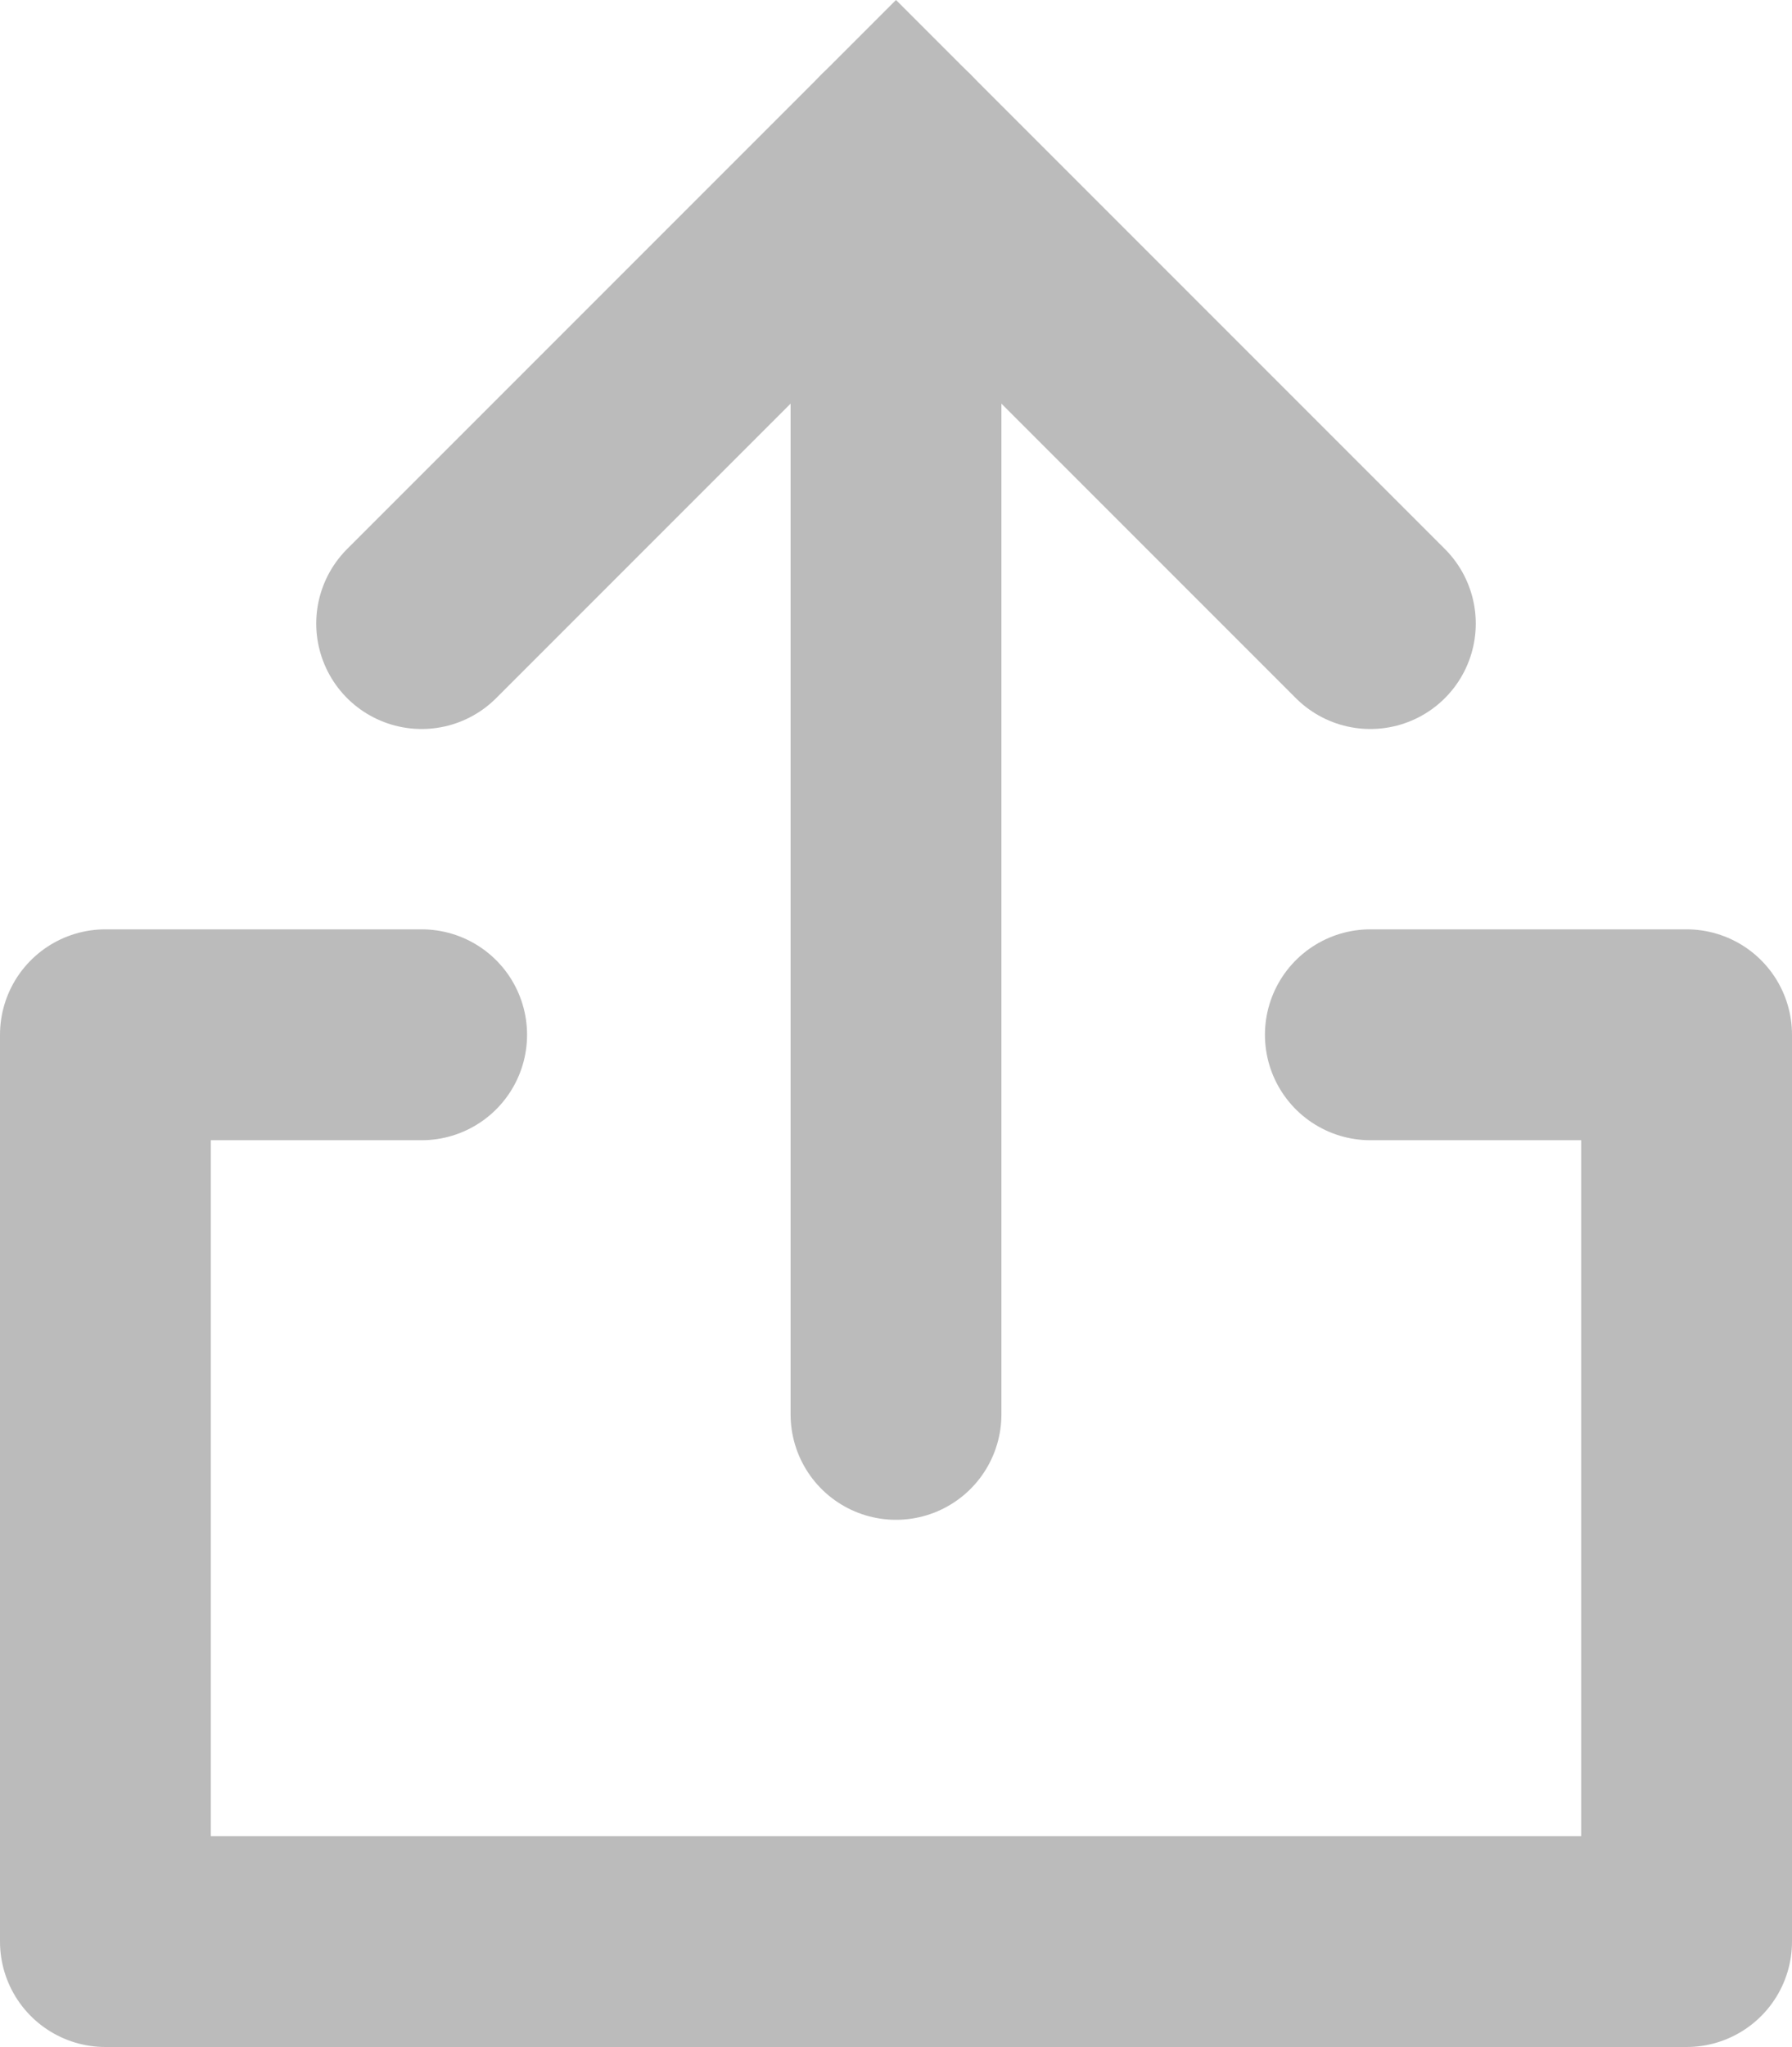
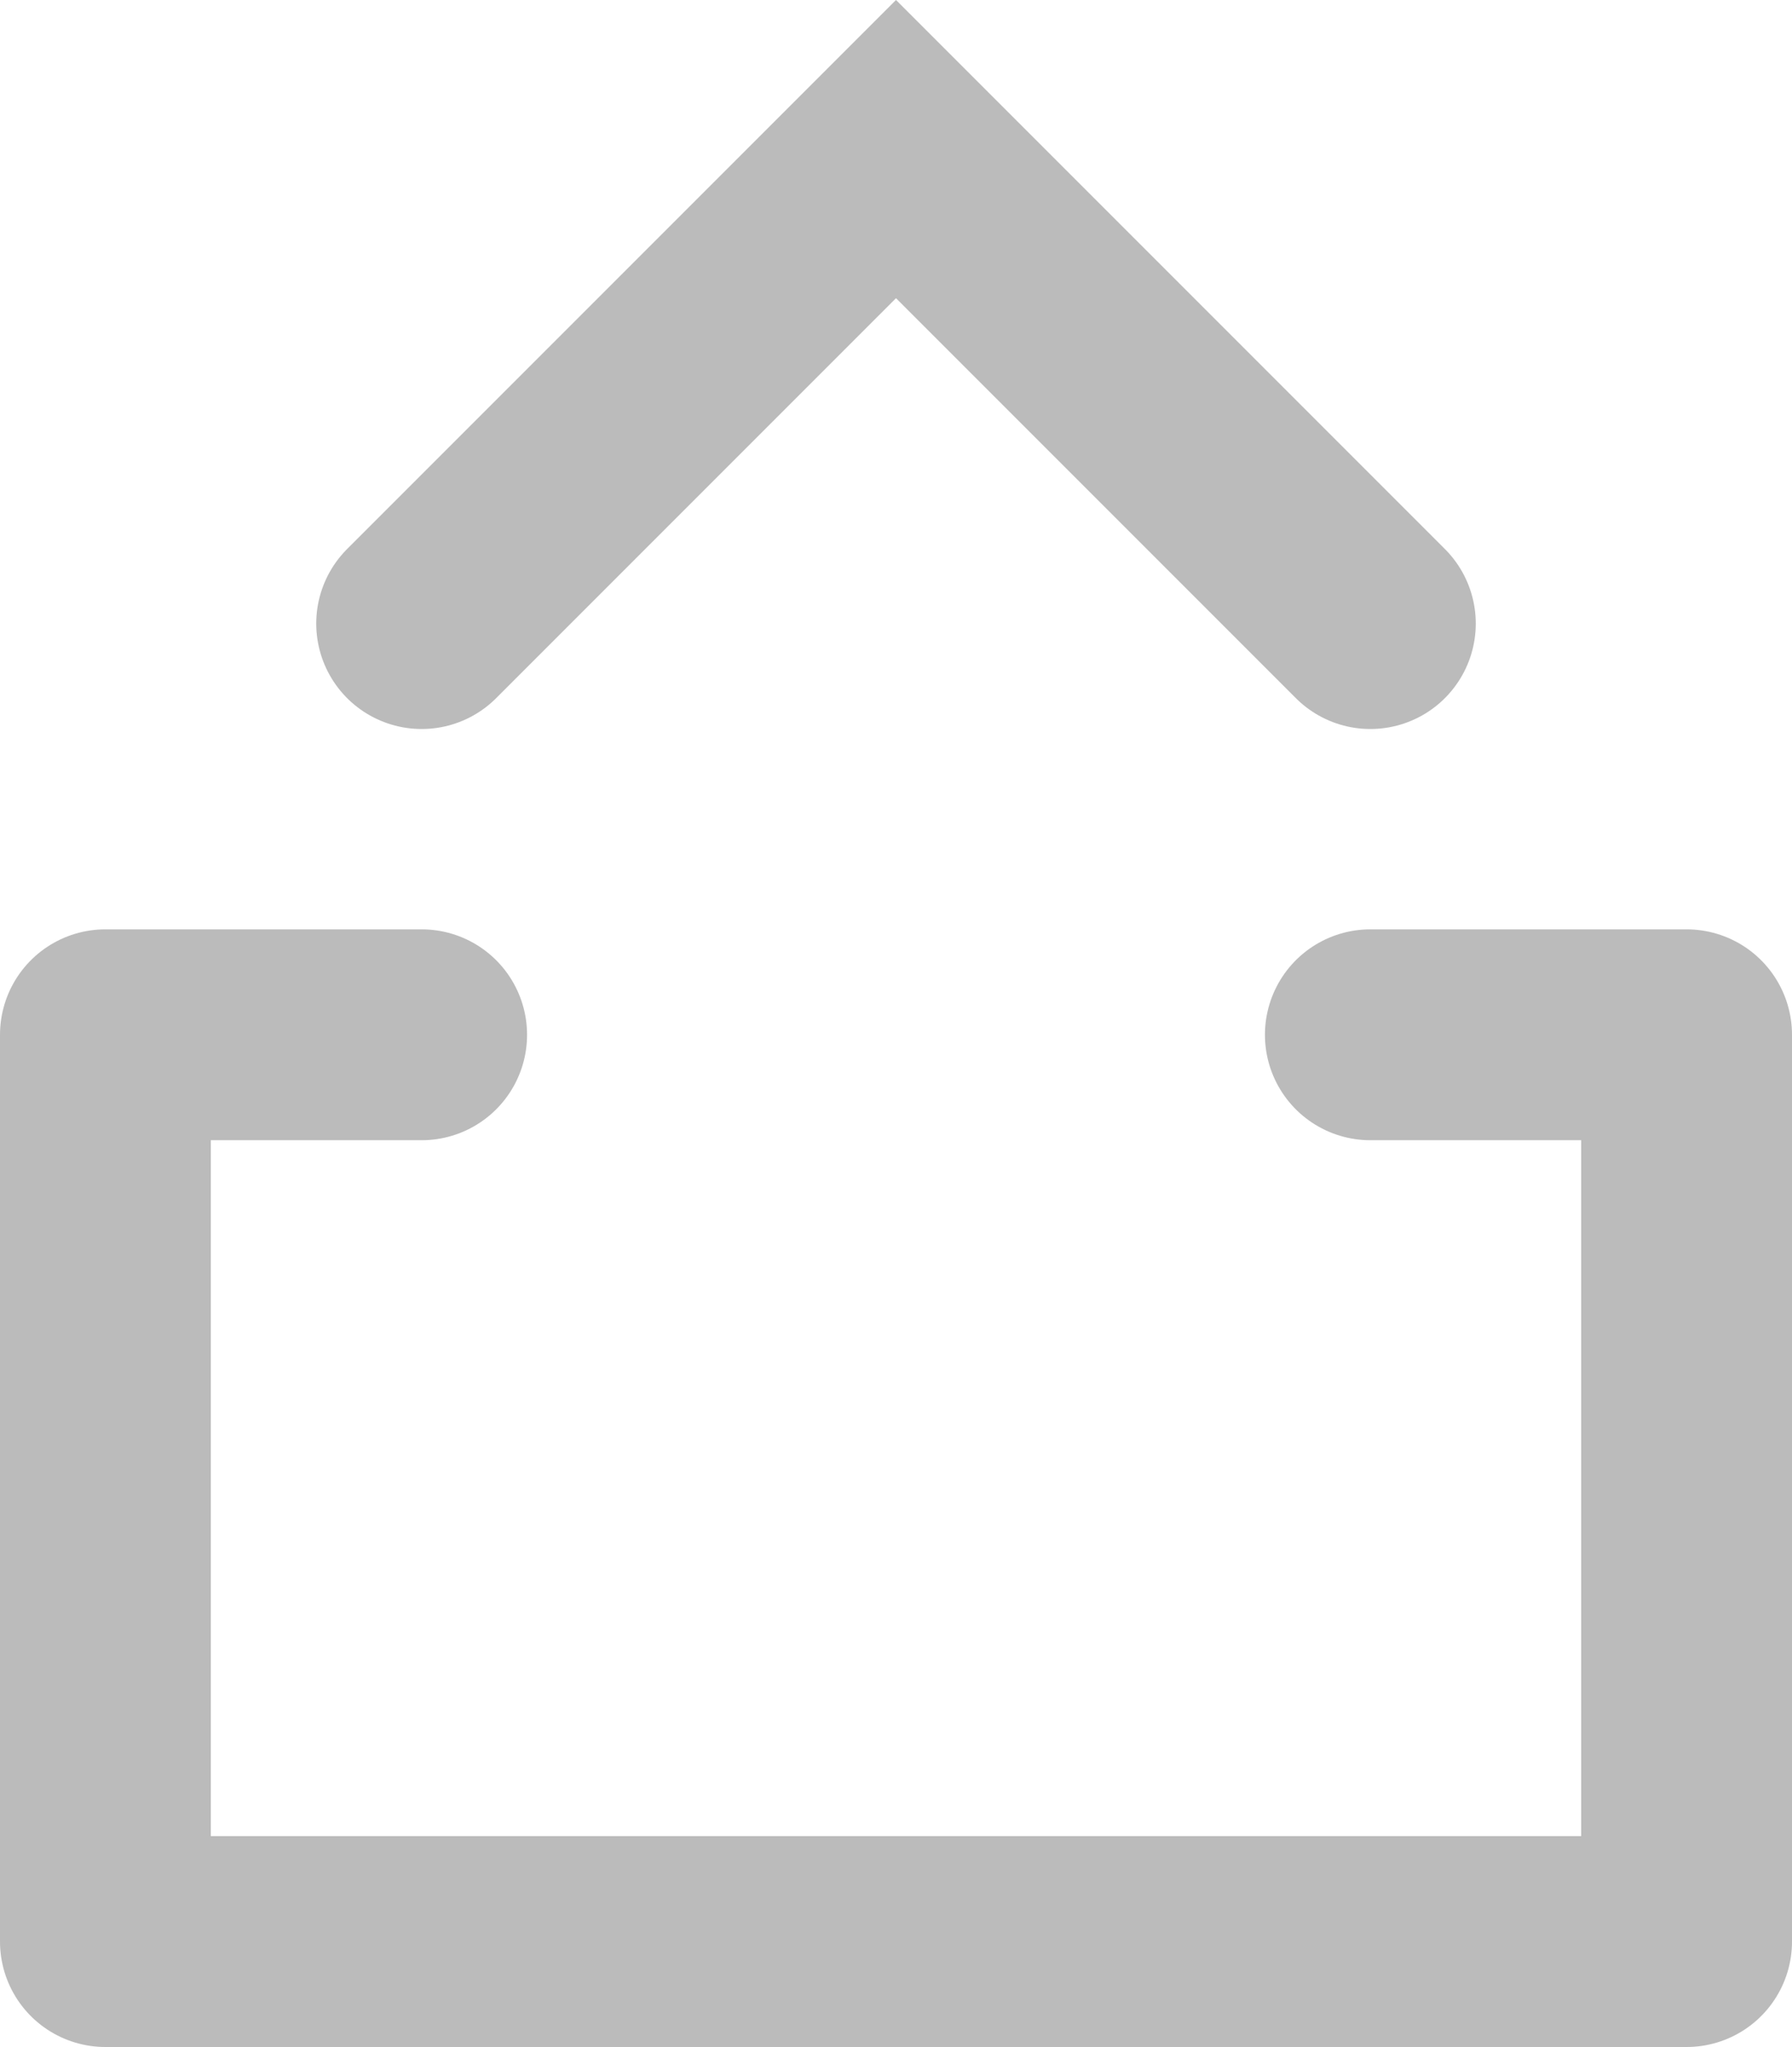
<svg xmlns="http://www.w3.org/2000/svg" width="17" height="19.414" viewBox="0 0 17 19.414">
  <g transform="translate(1 1.414)">
    <g transform="translate(7.5 8.5)">
      <g transform="translate(-7.5 -8.5)">
        <path d="M4,5.914l4.5-4.5,4.5,4.5" transform="translate(-1 -1.414)" fill="none" stroke="#bbb" stroke-linecap="round" stroke-miterlimit="10" stroke-width="2" />
-         <line y1="12" transform="translate(7.5)" fill="none" stroke="#bbb" stroke-linecap="round" stroke-miterlimit="10" stroke-width="2" />
        <path d="M13,9.814h3v8.6H1v-8.6H4" transform="translate(-1 -1.414)" fill="none" stroke="#bbb" stroke-linecap="round" stroke-linejoin="round" stroke-width="2" />
      </g>
    </g>
  </g>
</svg>